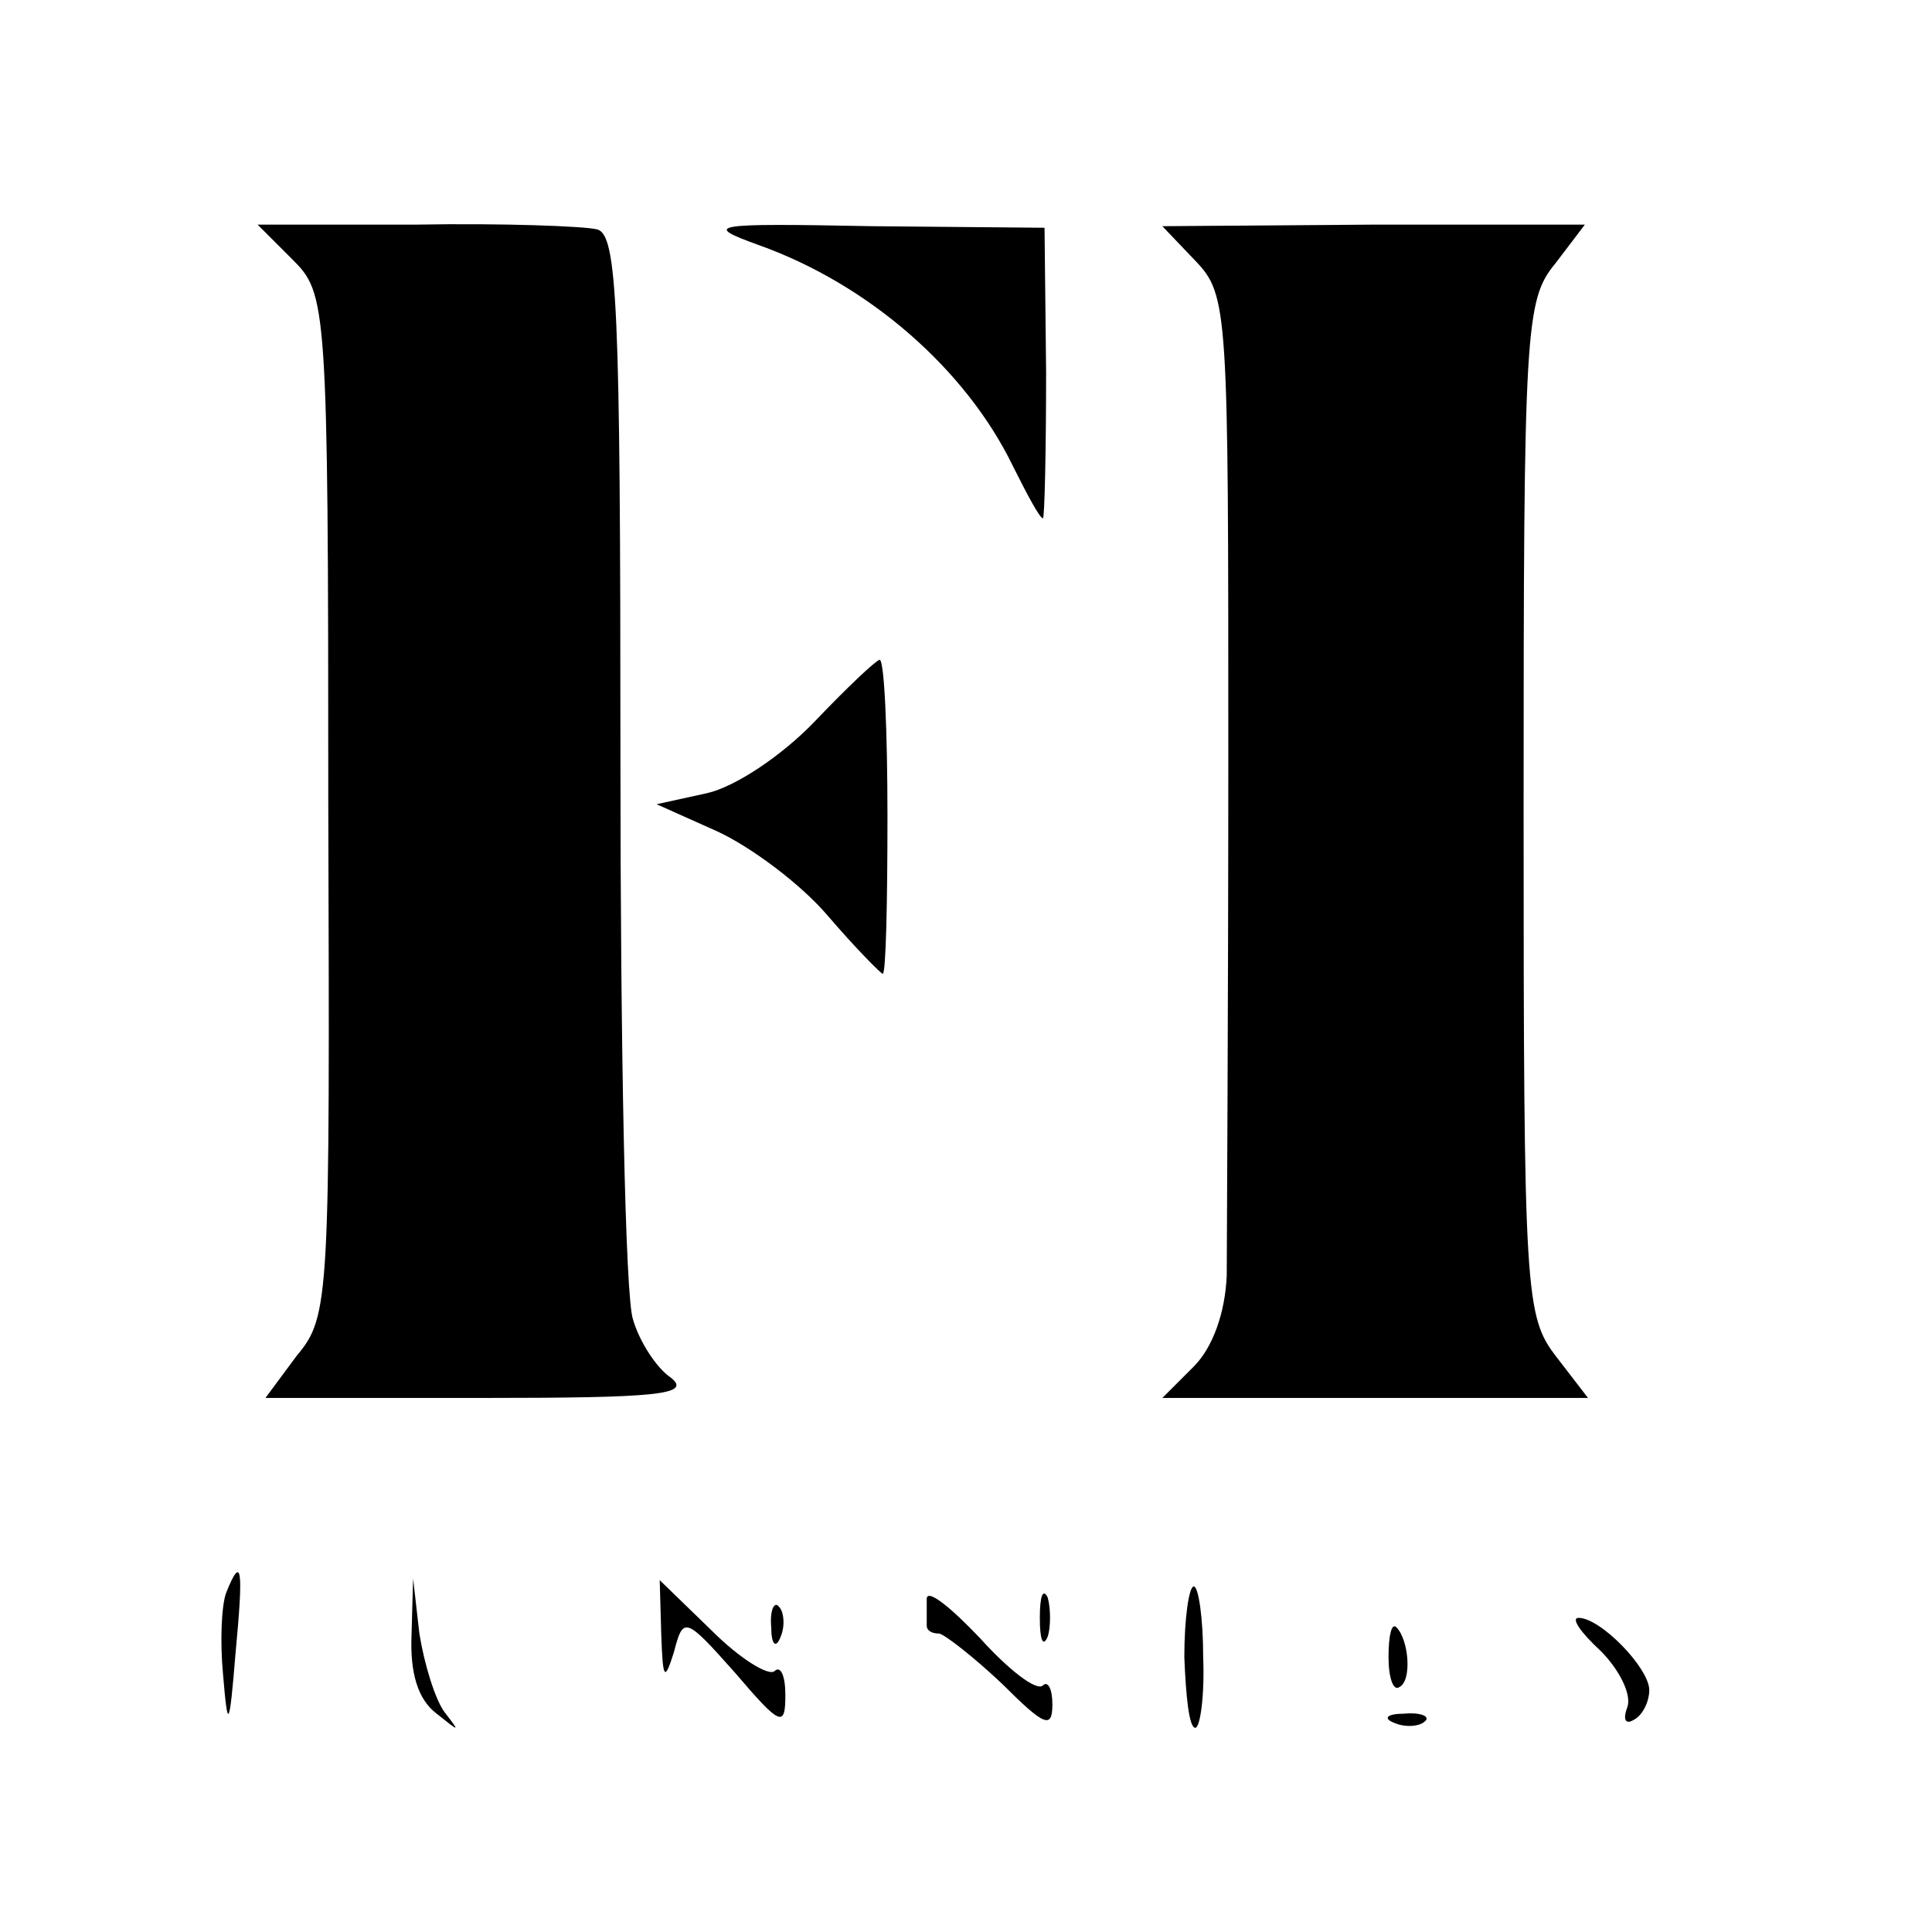
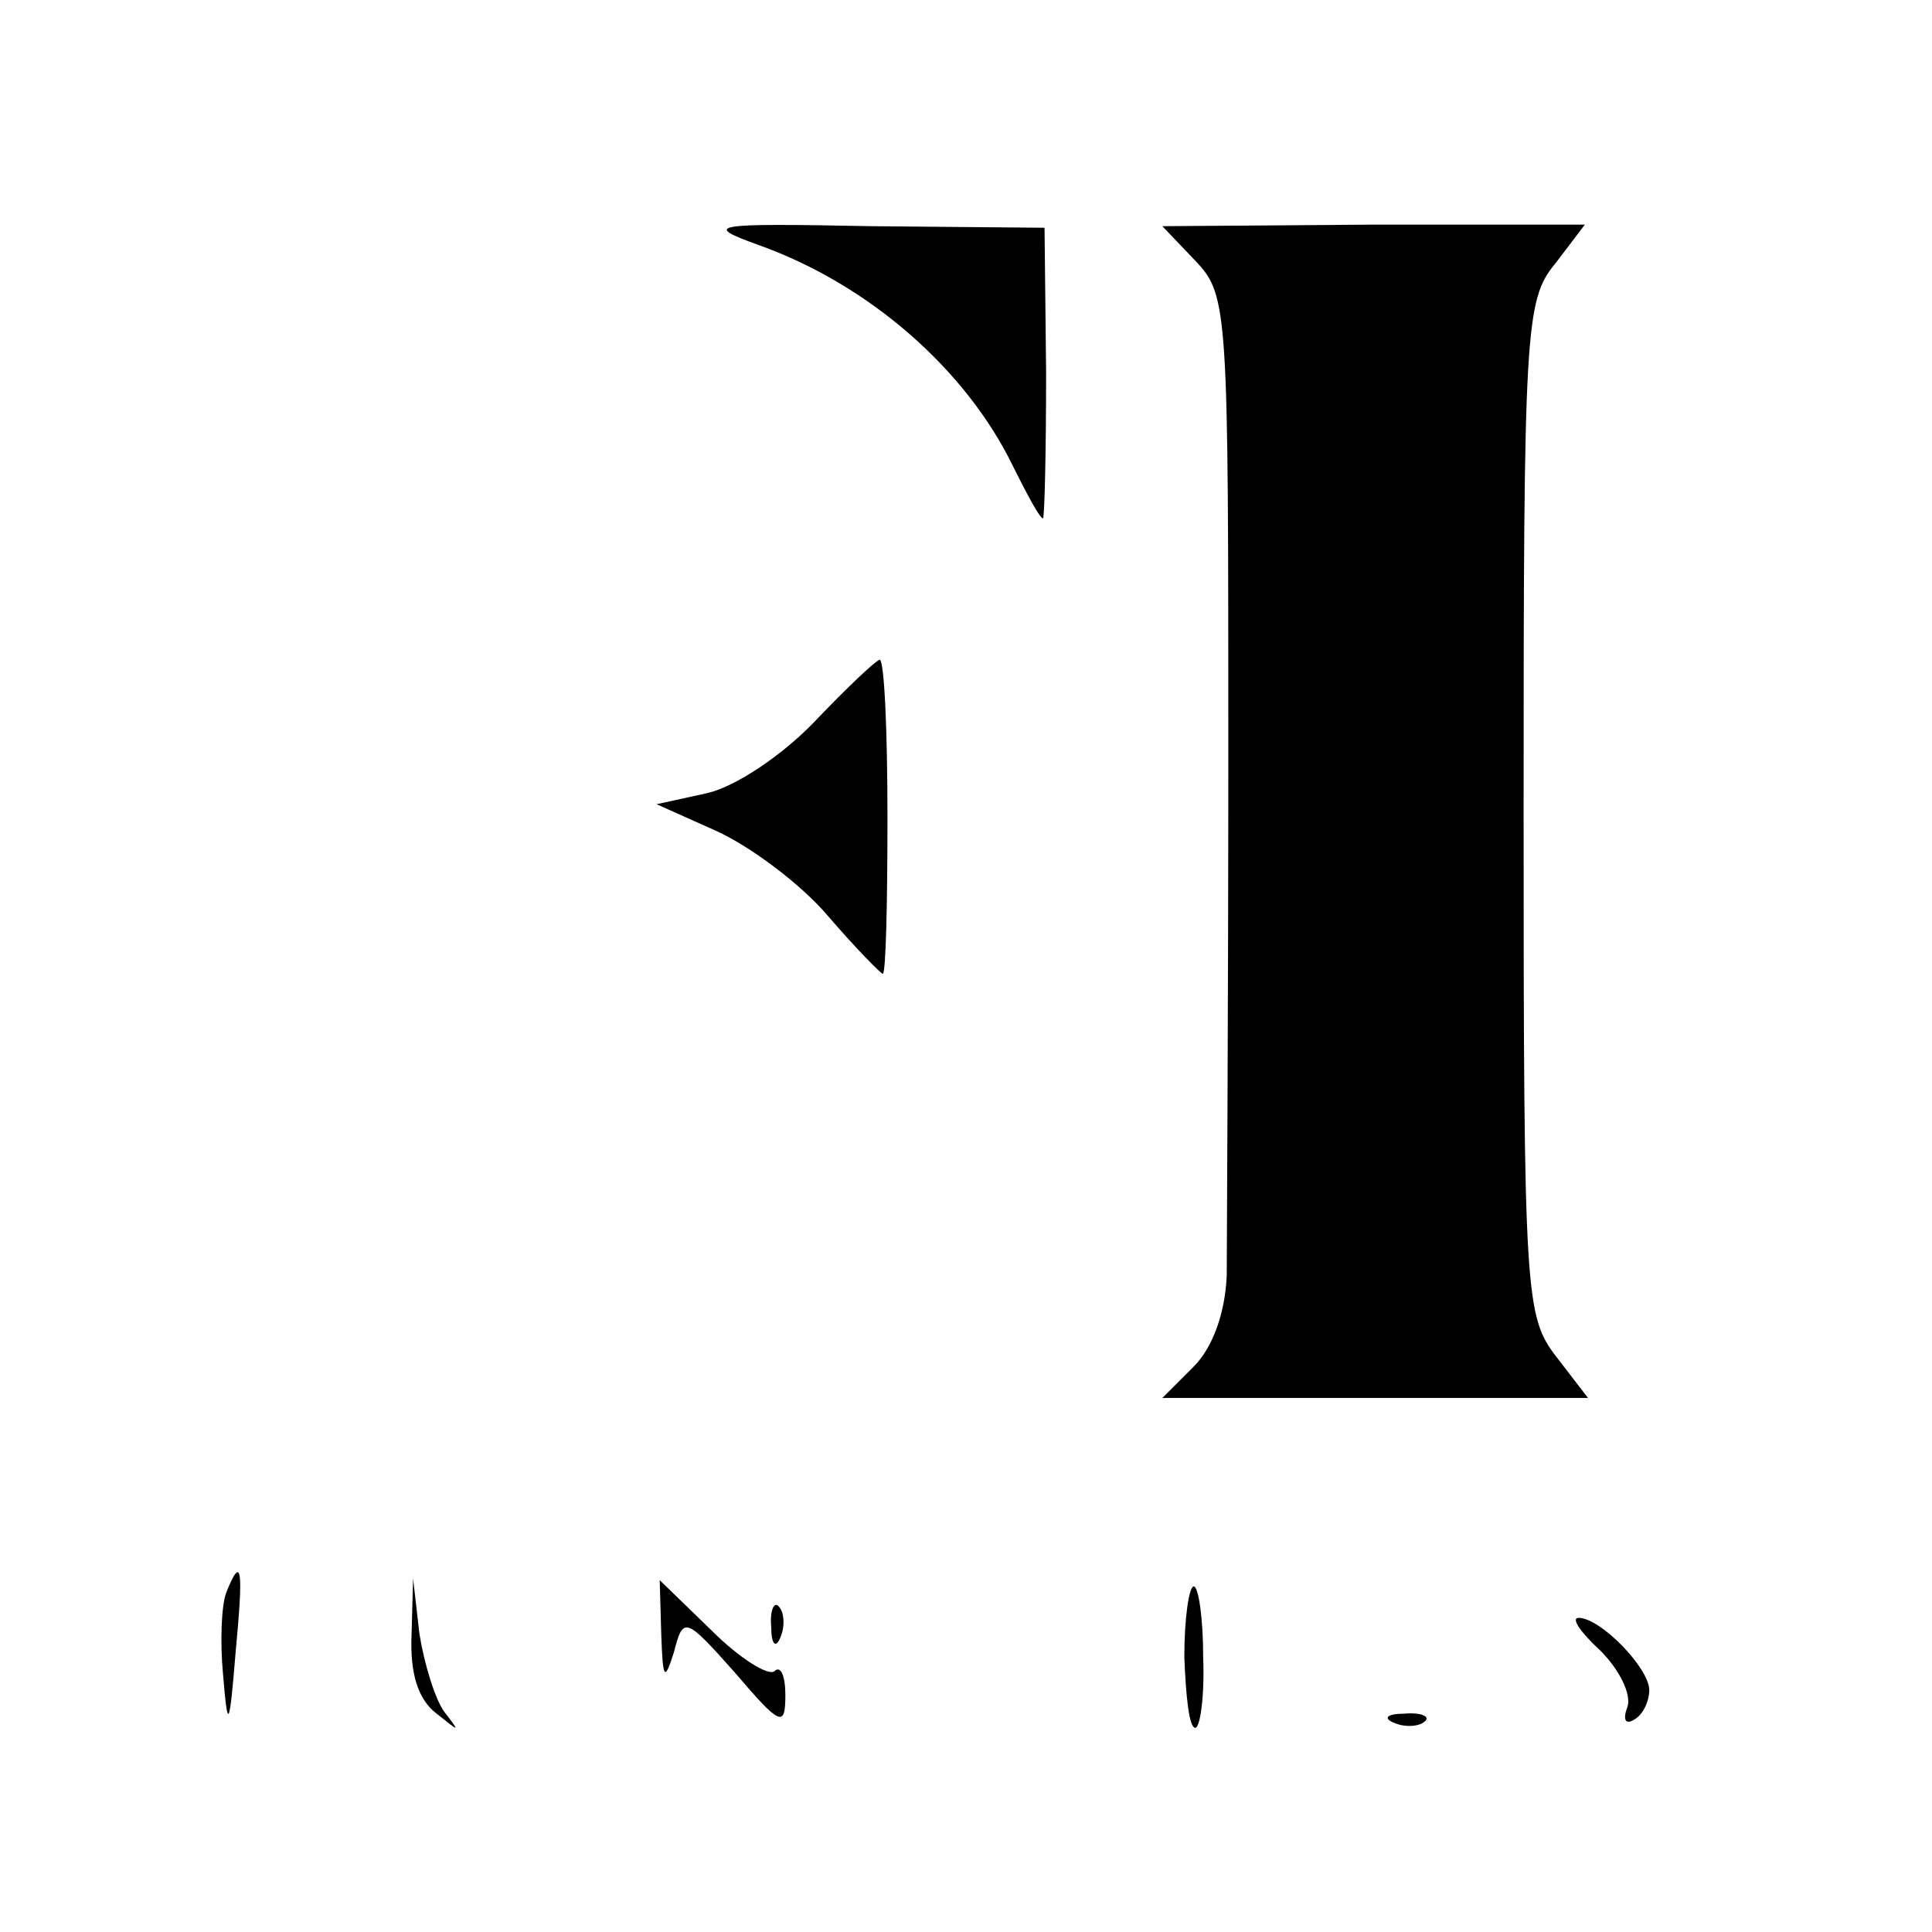
<svg xmlns="http://www.w3.org/2000/svg" version="1.0" width="123pt" height="123pt" viewBox="0 0 123 123" preserveAspectRatio="xMidYMid meet">
  <g transform="translate(0,123) scale(0.1,-0.1)" fill="#000000" stroke="none">
-     <path d="M186 1065 c22 -22 23 -26 23 -347 1 -315 1 -326 -20 -351 l-20 -27 137 0 c112 0 135 2 121 13 -9 6 -20 23 -24 37 -5 14 -8 175 -8 358 0 289 -2 333 -15 336 -8 2 -60 4 -115 3 l-101 0 22 -22z" />
    <path d="M483 1074 c70 -25 132 -79 162 -141 9 -18 17 -33 19 -33 1 0 2 42 2 93 l-1 92 -110 1 c-103 2 -108 1 -72 -12z" />
    <path d="M761 1064 c21 -22 21 -31 21 -316 0 -161 -1 -310 -1 -330 -1 -24 -9 -46 -21 -58 l-20 -20 136 0 135 0 -20 26 c-20 26 -21 38 -21 349 0 305 1 324 20 347 l19 25 -134 0 -135 -1 21 -22z" />
-     <path d="M519 771 c-21 -22 -51 -42 -69 -46 l-32 -7 38 -17 c22 -10 54 -34 71 -54 18 -21 34 -37 35 -37 2 0 3 45 3 100 0 55 -2 100 -5 100 -3 -1 -21 -18 -41 -39z" />
+     <path d="M519 771 c-21 -22 -51 -42 -69 -46 l-32 -7 38 -17 c22 -10 54 -34 71 -54 18 -21 34 -37 35 -37 2 0 3 45 3 100 0 55 -2 100 -5 100 -3 -1 -21 -18 -41 -39" />
    <path d="M144 216 c-3 -8 -4 -31 -2 -52 3 -36 4 -35 8 14 5 53 4 63 -6 38z" />
    <path d="M262 189 c-1 -24 4 -41 16 -50 15 -12 15 -12 5 1 -6 8 -13 31 -16 50 l-4 35 -1 -36z" />
    <path d="M421 189 c1 -28 2 -30 8 -11 6 23 7 23 39 -13 29 -34 32 -35 32 -14 0 12 -3 19 -7 15 -4 -3 -22 8 -40 26 l-33 32 1 -35z" />
-     <path d="M590 212 c0 -7 0 -14 0 -17 0 -3 3 -5 8 -5 4 -1 22 -15 40 -32 27 -27 32 -29 32 -13 0 10 -3 15 -6 12 -4 -4 -22 10 -40 30 -19 20 -34 32 -34 25z" />
-     <path d="M662 200 c0 -14 2 -19 5 -12 2 6 2 18 0 25 -3 6 -5 1 -5 -13z" />
    <path d="M754 175 c1 -25 3 -45 7 -45 3 0 6 20 5 45 0 25 -3 45 -6 45 -3 0 -6 -20 -6 -45z" />
    <path d="M491 194 c0 -11 3 -14 6 -6 3 7 2 16 -1 19 -3 4 -6 -2 -5 -13z" />
-     <path d="M884 175 c0 -13 3 -22 7 -19 8 4 6 30 -2 38 -3 3 -5 -5 -5 -19z" />
    <path d="M1019 179 c12 -12 20 -28 17 -36 -3 -8 -1 -11 4 -8 6 3 10 12 10 19 0 14 -31 46 -45 46 -5 0 1 -9 14 -21z" />
    <path d="M888 133 c7 -3 16 -2 19 1 4 3 -2 6 -13 5 -11 0 -14 -3 -6 -6z" />
  </g>
</svg>